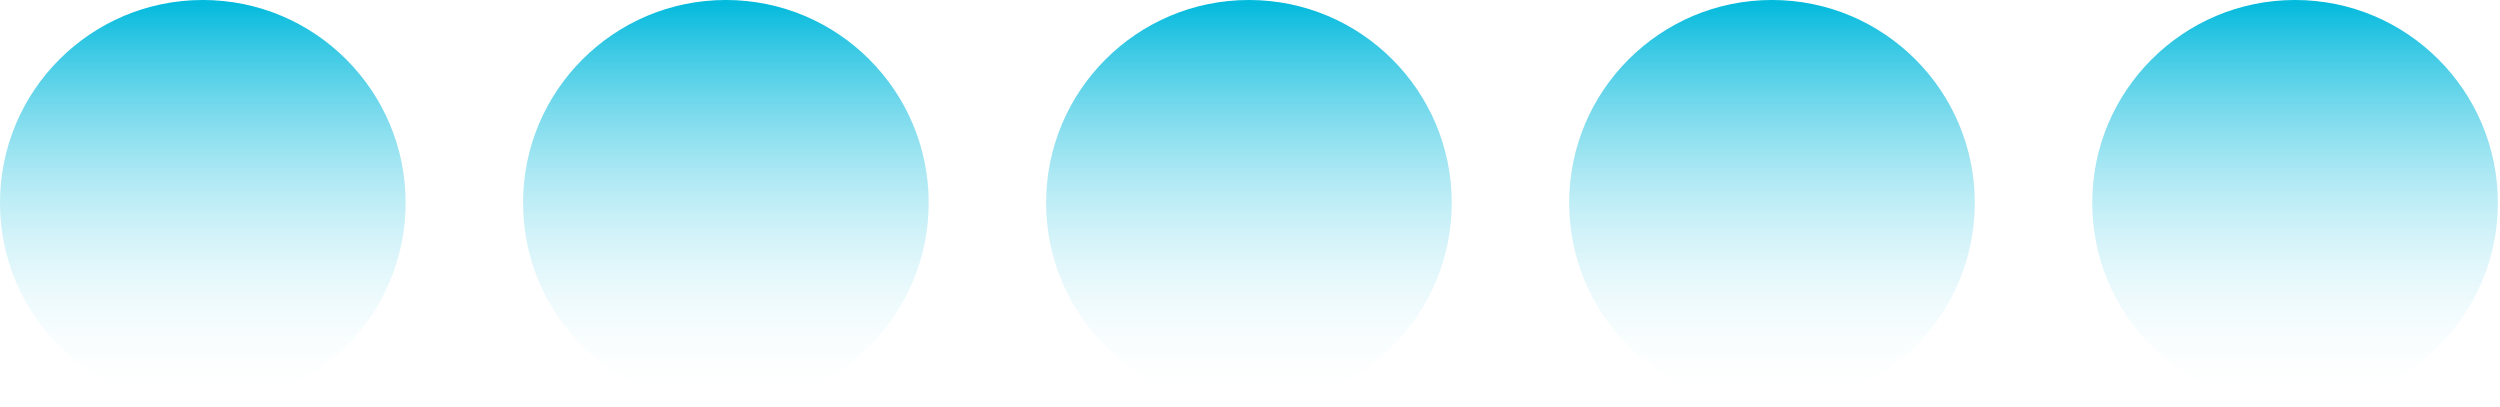
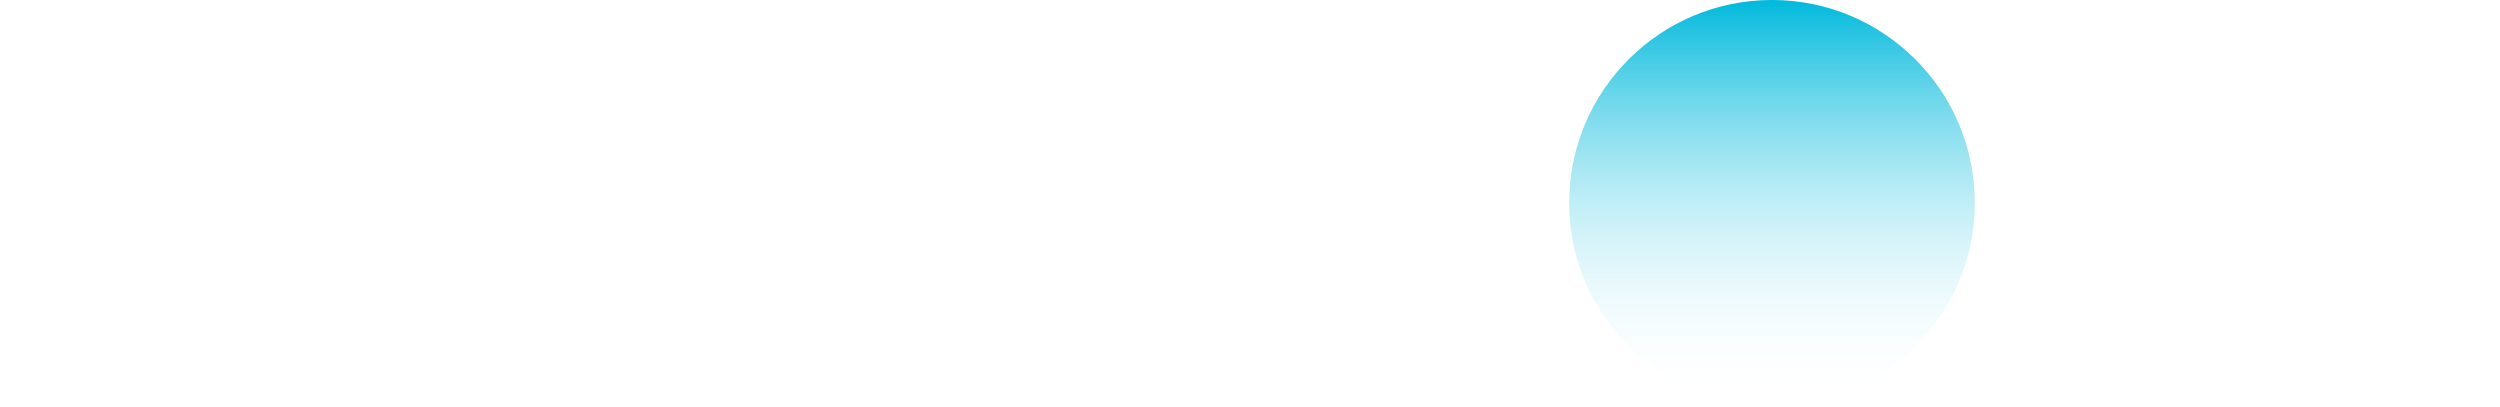
<svg xmlns="http://www.w3.org/2000/svg" width="221" height="36" viewBox="0 0 221 36" fill="none">
-   <ellipse cx="202.881" cy="17.929" rx="17.929" ry="17.929" fill="url(#paint0_linear_934_1147)" />
  <ellipse cx="156.643" cy="17.929" rx="17.929" ry="17.929" fill="url(#paint1_linear_934_1147)" />
-   <ellipse cx="110.405" cy="17.929" rx="17.929" ry="17.929" fill="url(#paint2_linear_934_1147)" />
-   <ellipse cx="64.167" cy="17.929" rx="17.929" ry="17.929" fill="url(#paint3_linear_934_1147)" />
-   <ellipse cx="17.929" cy="17.929" rx="17.929" ry="17.929" fill="url(#paint4_linear_934_1147)" />
  <defs>
    <linearGradient id="paint0_linear_934_1147" x1="202.881" y1="3.8147e-06" x2="202.881" y2="35.858" gradientUnits="userSpaceOnUse">
      <stop stop-color="#00B9DC" />
      <stop offset="1" stop-color="white" stop-opacity="0" />
    </linearGradient>
    <linearGradient id="paint1_linear_934_1147" x1="156.643" y1="3.8147e-06" x2="156.643" y2="35.858" gradientUnits="userSpaceOnUse">
      <stop stop-color="#00B9DC" />
      <stop offset="1" stop-color="white" stop-opacity="0" />
    </linearGradient>
    <linearGradient id="paint2_linear_934_1147" x1="110.405" y1="3.8147e-06" x2="110.405" y2="35.858" gradientUnits="userSpaceOnUse">
      <stop stop-color="#00B9DC" />
      <stop offset="1" stop-color="white" stop-opacity="0" />
    </linearGradient>
    <linearGradient id="paint3_linear_934_1147" x1="64.167" y1="3.8147e-06" x2="64.167" y2="35.858" gradientUnits="userSpaceOnUse">
      <stop stop-color="#00B9DC" />
      <stop offset="1" stop-color="white" stop-opacity="0" />
    </linearGradient>
    <linearGradient id="paint4_linear_934_1147" x1="17.929" y1="3.8147e-06" x2="17.929" y2="35.858" gradientUnits="userSpaceOnUse">
      <stop stop-color="#00B9DC" />
      <stop offset="1" stop-color="white" stop-opacity="0" />
    </linearGradient>
  </defs>
</svg>